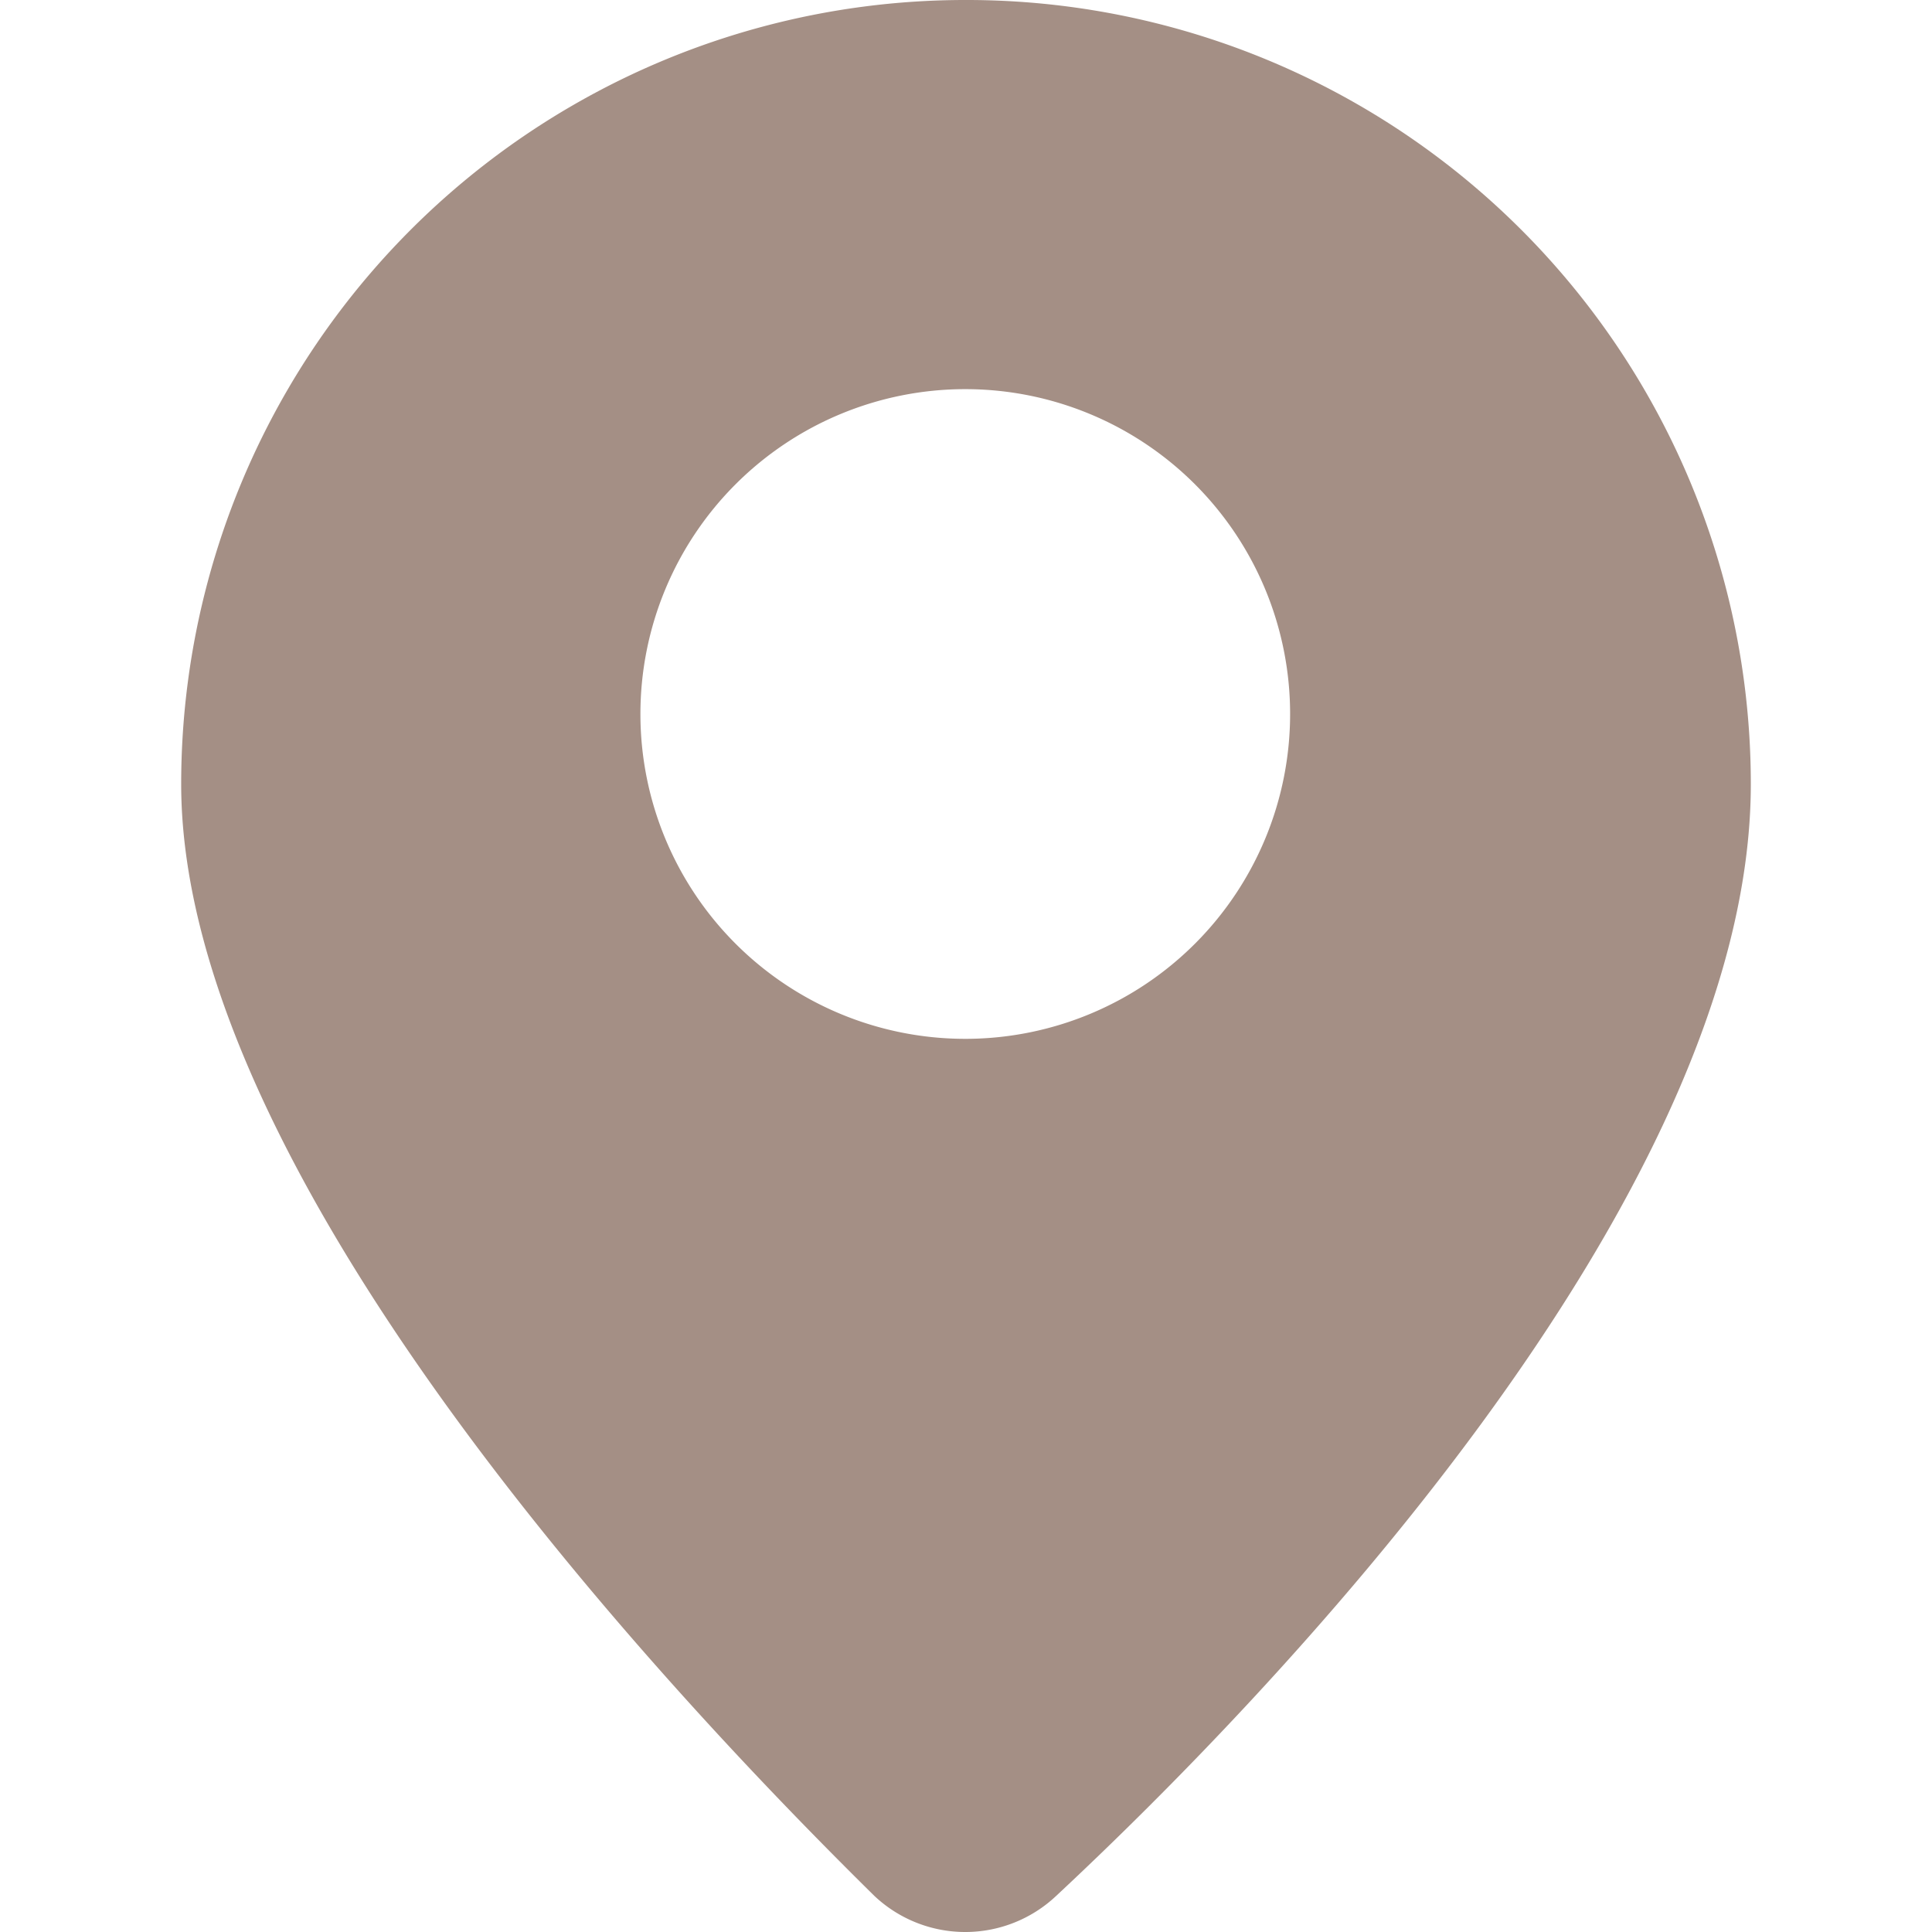
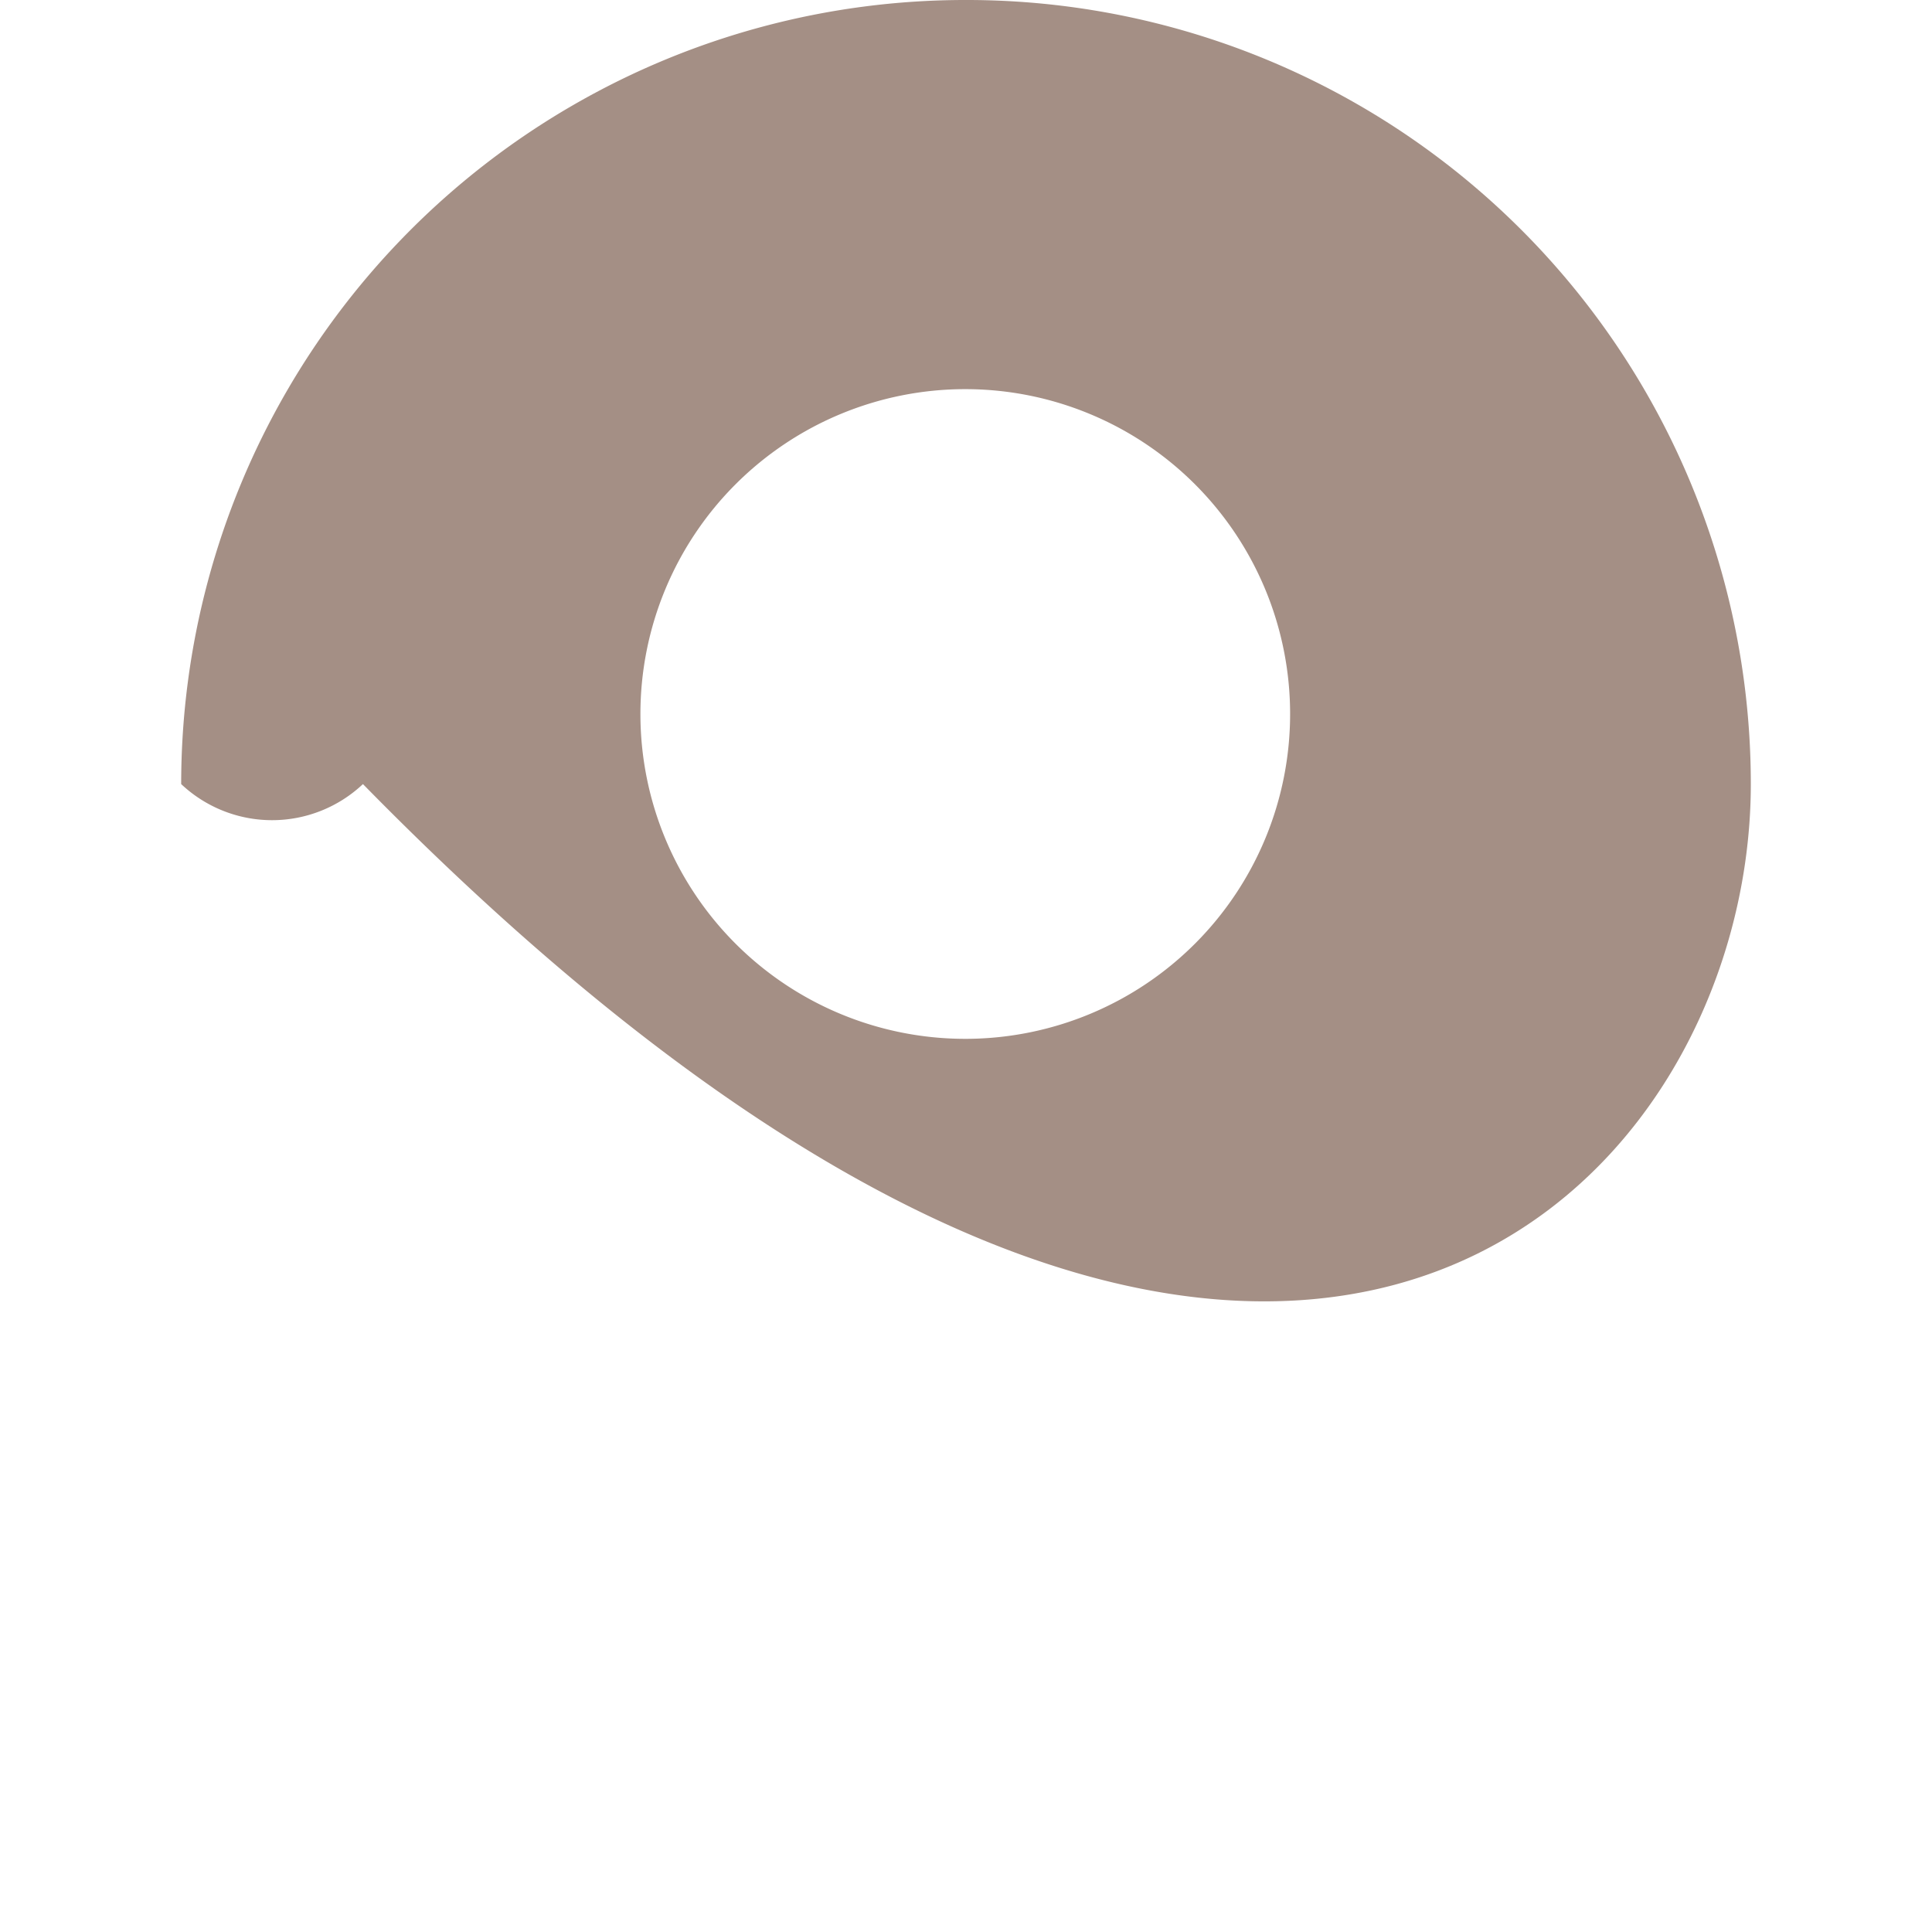
<svg xmlns="http://www.w3.org/2000/svg" xmlns:ns1="http://sodipodi.sourceforge.net/DTD/sodipodi-0.dtd" xmlns:ns2="http://www.inkscape.org/namespaces/inkscape" id="acces" viewBox="0 0 50 50" version="1.1" ns1:docname="map.svg" width="50" height="50" ns2:version="0.92.3 (2405546, 2018-03-11)">
  <defs id="defs9" />
  <ns1:namedview pagecolor="#ffffff" bordercolor="#666666" borderopacity="1" objecttolerance="10" gridtolerance="10" guidetolerance="10" ns2:pageopacity="0" ns2:pageshadow="2" ns2:window-width="1920" ns2:window-height="995" id="namedview7" showgrid="false" ns2:pagecheckerboard="true" ns2:showpageshadow="false" borderlayer="true" fit-margin-top="0" fit-margin-left="0" fit-margin-right="0" fit-margin-bottom="0" ns2:zoom="5.9044281" ns2:cx="-33.202512" ns2:cy="22.627238" ns2:window-x="0" ns2:window-y="28" ns2:window-maximized="1" ns2:current-layer="acces" />
  <title id="title2">acces</title>
-   <path d="M 24.981,3.4654829e-5 A 20.292,20.292 0 0 0 4.689,20.292 c 0,10.183 12.673,23.582 17.94,28.774 a 3.428,3.428 0 0 0 4.704,0 C 32.7,44.062 45.311,31.076 45.311,20.292 v 0 A 20.292,20.292 0 0 0 24.981,3.4654829e-5 Z m 0,26.885 a 8.407,8.407 0 1 1 8.407,-8.407 8.407,8.407 0 0 1 -8.369,8.407 z" style="fill:#a48f85;stroke-width:1.251;fill-opacity:1" id="path4" ns2:connector-curvature="0" />
+   <path d="M 24.981,3.4654829e-5 A 20.292,20.292 0 0 0 4.689,20.292 a 3.428,3.428 0 0 0 4.704,0 C 32.7,44.062 45.311,31.076 45.311,20.292 v 0 A 20.292,20.292 0 0 0 24.981,3.4654829e-5 Z m 0,26.885 a 8.407,8.407 0 1 1 8.407,-8.407 8.407,8.407 0 0 1 -8.369,8.407 z" style="fill:#a48f85;stroke-width:1.251;fill-opacity:1" id="path4" ns2:connector-curvature="0" />
</svg>